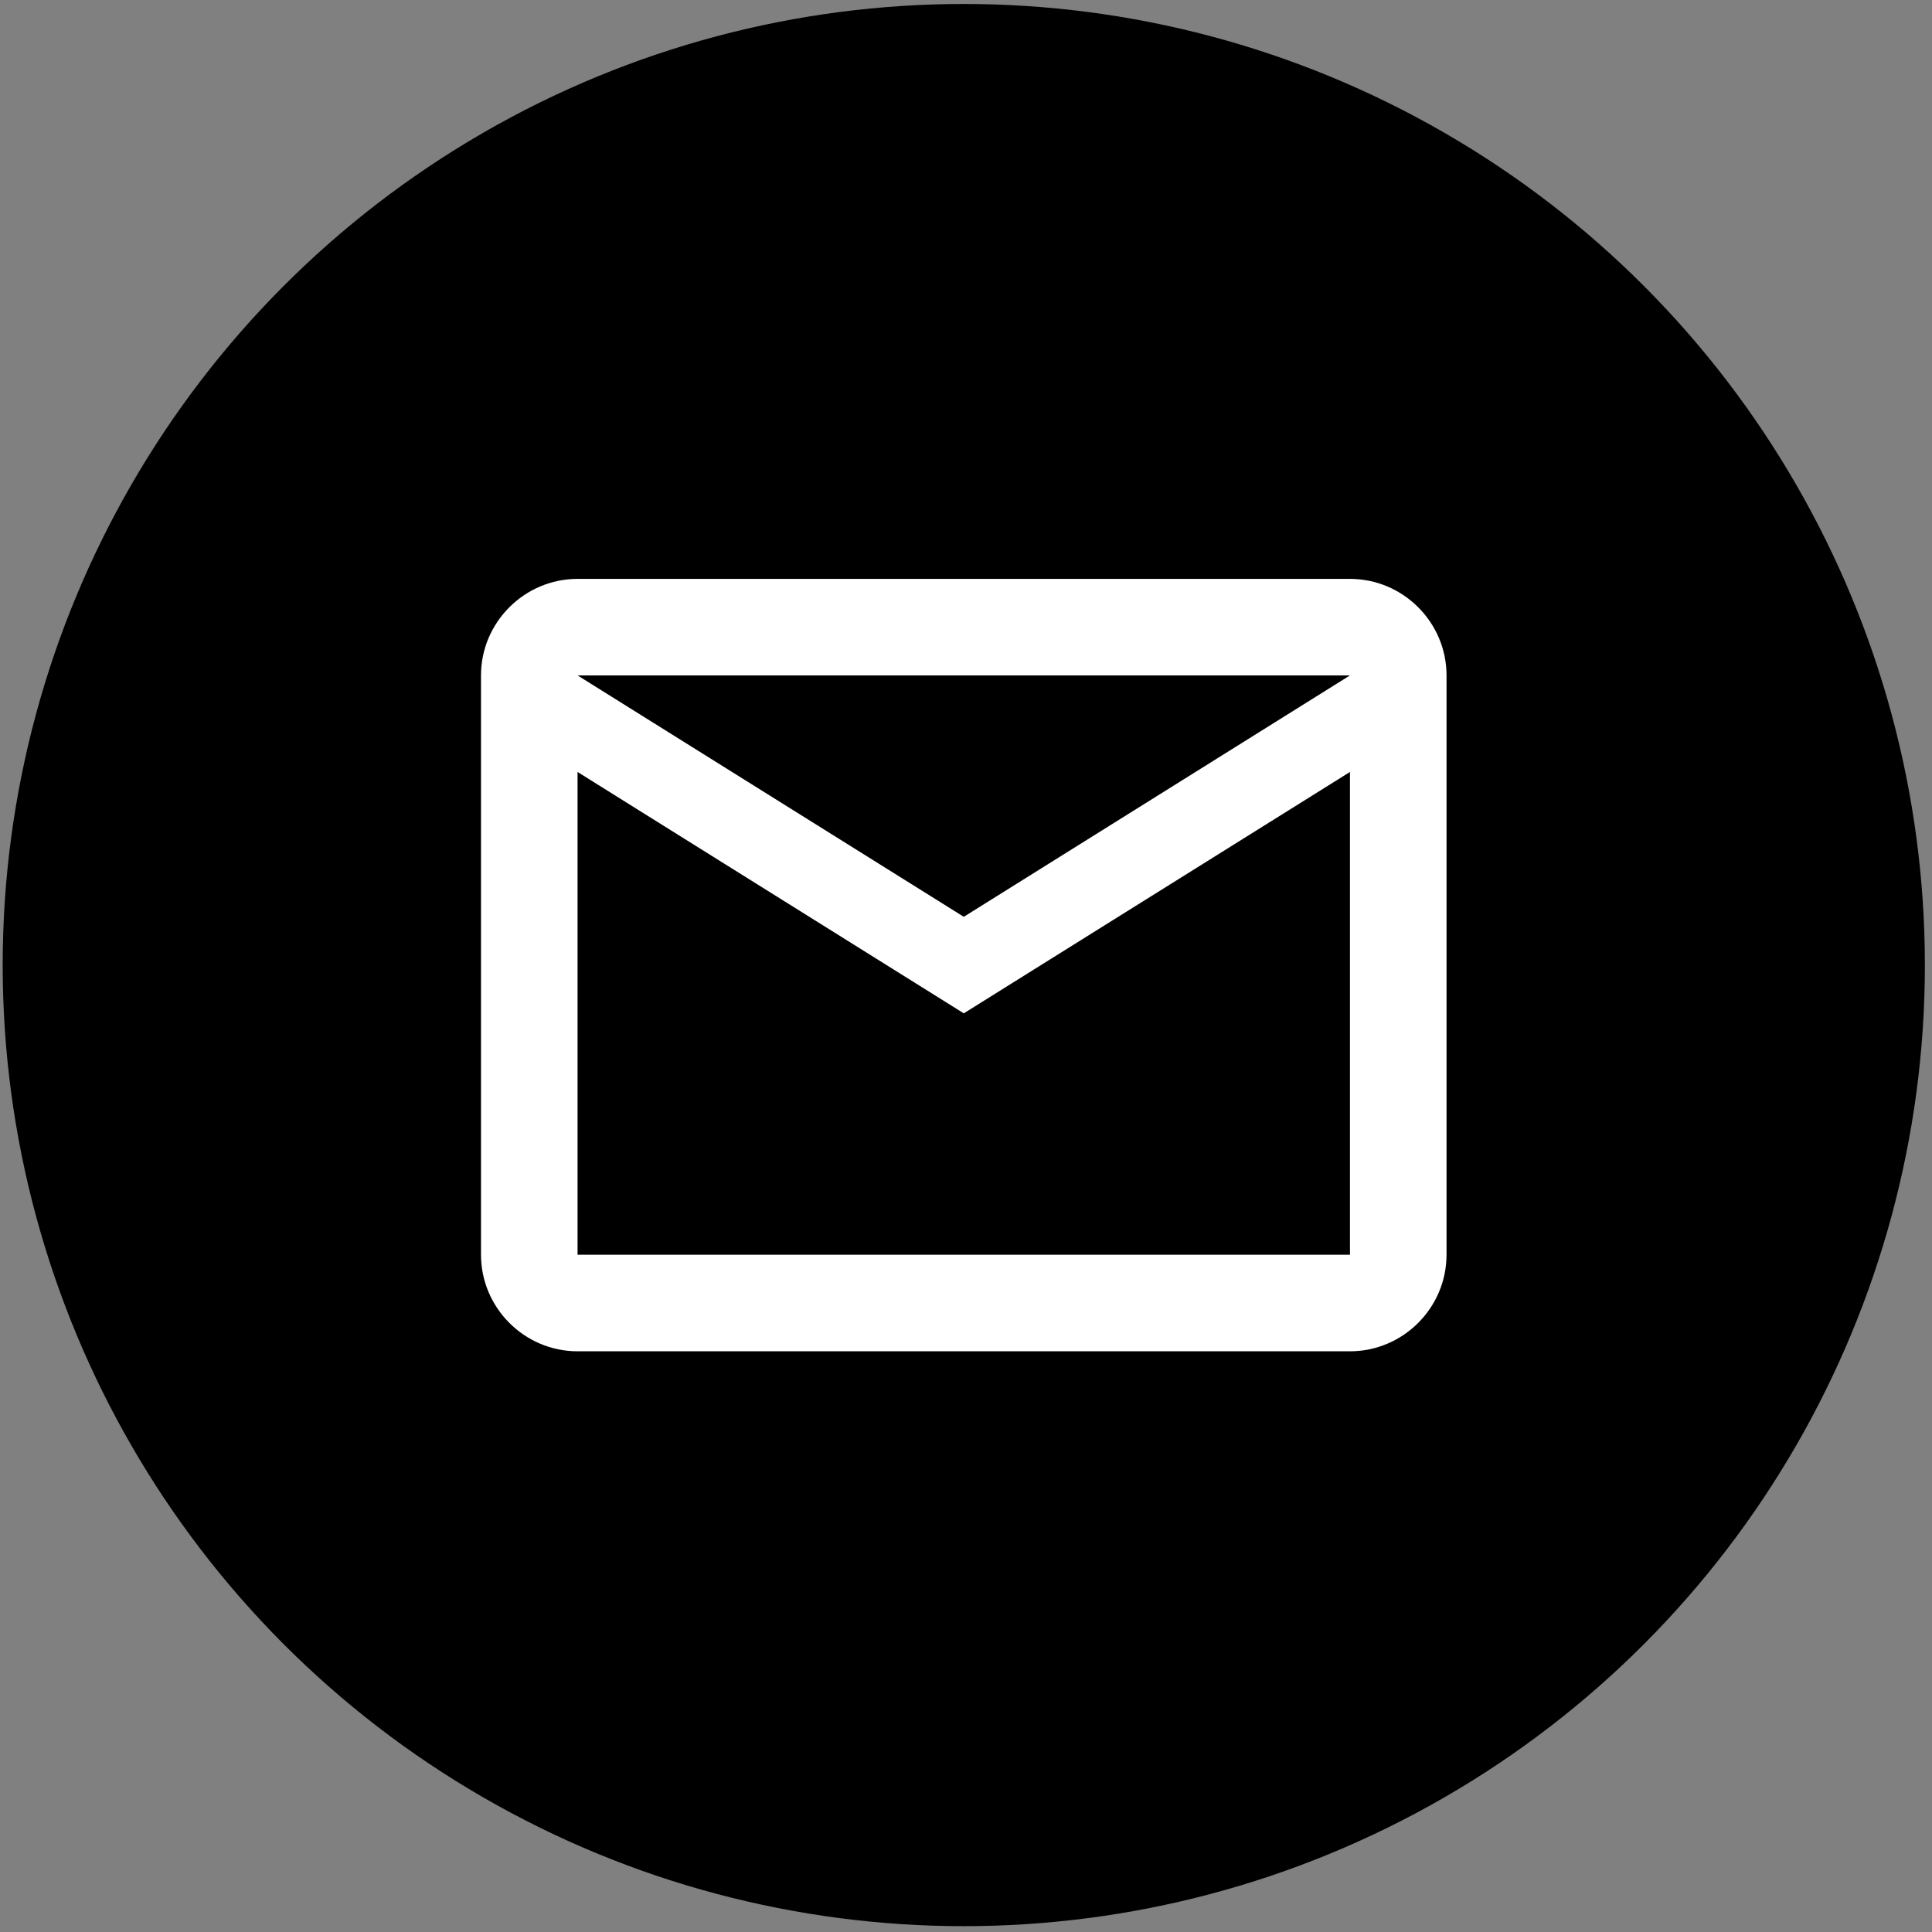
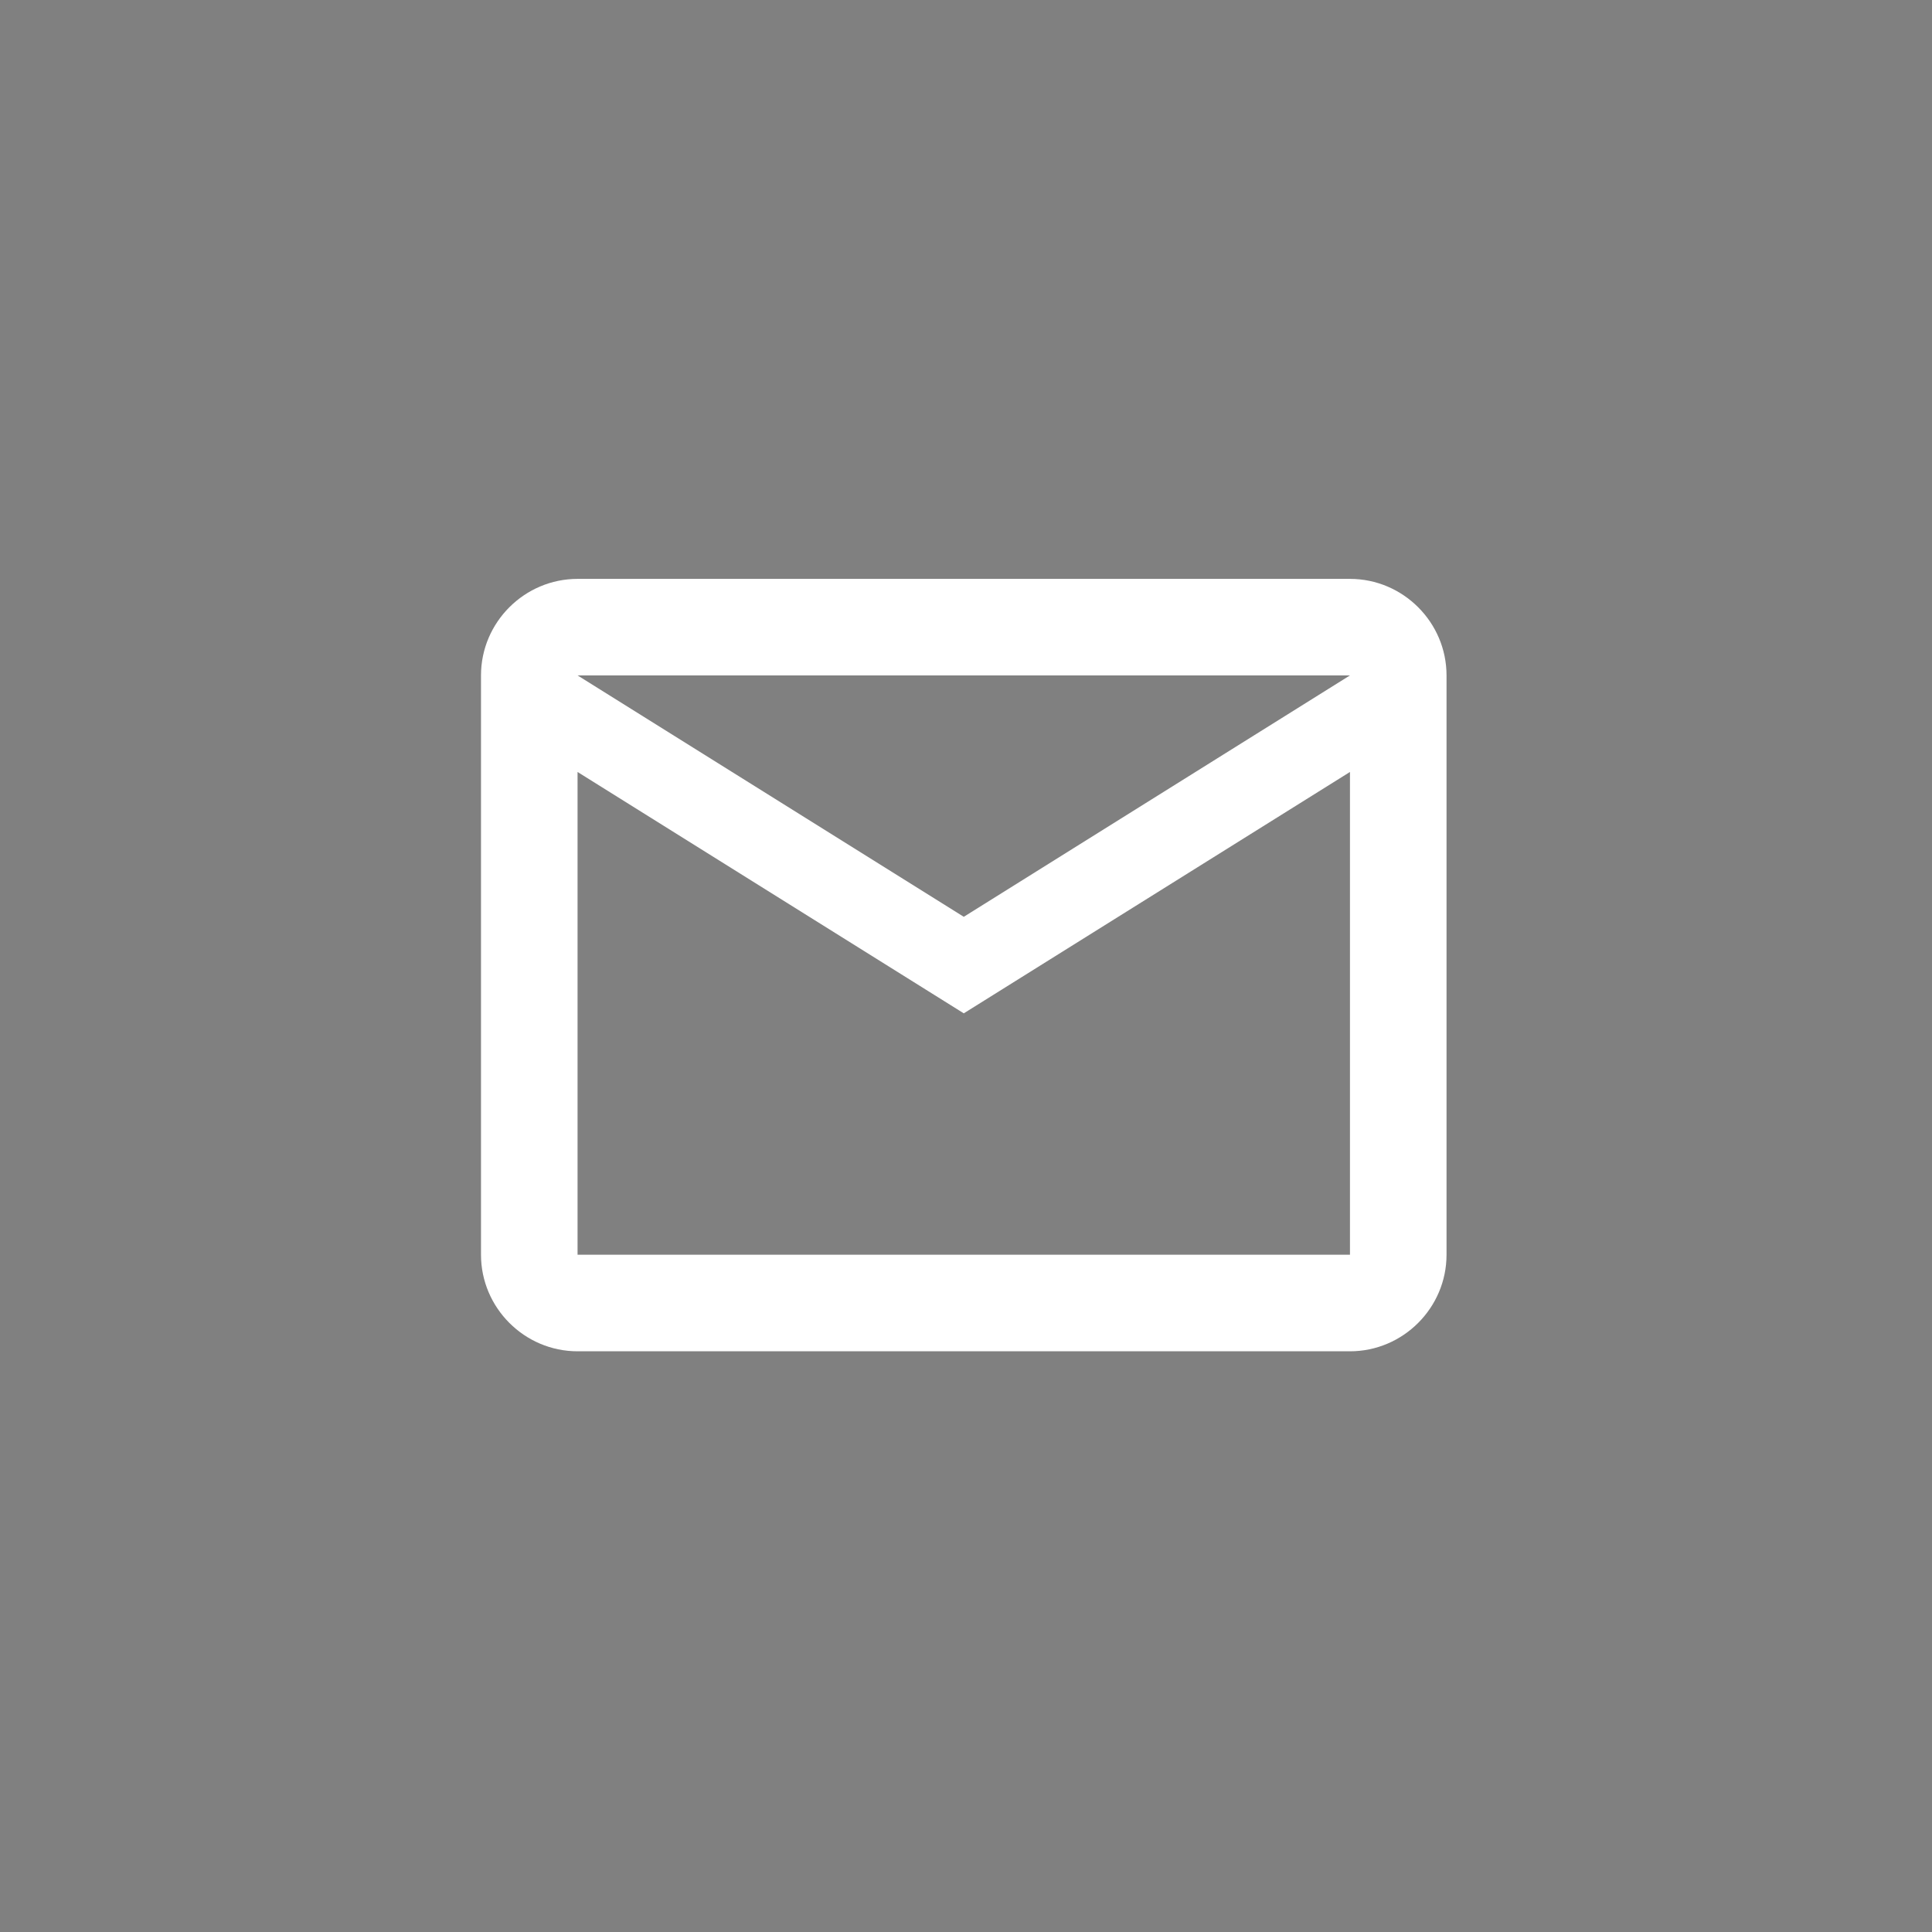
<svg xmlns="http://www.w3.org/2000/svg" width="54" height="54" viewBox="0 0 54 54" fill="none">
  <rect x="0" y="0" width="54" height="54" fill="#808080" stroke="none" />
-   <circle cx="26.938" cy="26.974" r="25.863" fill="black" stroke="black" stroke-width="2" />
  <path d="M40.431 18.878C40.431 17.394 39.216 16.18 37.732 16.18H16.143C14.659 16.18 13.444 17.394 13.444 18.878V35.07C13.444 36.554 14.659 37.769 16.143 37.769H37.732C39.216 37.769 40.431 36.554 40.431 35.07V18.878ZM37.732 18.878L26.938 25.625L16.143 18.878H37.732ZM37.732 35.07H16.143V21.577L26.938 28.323L37.732 21.577V35.07Z" fill="white" />
</svg>